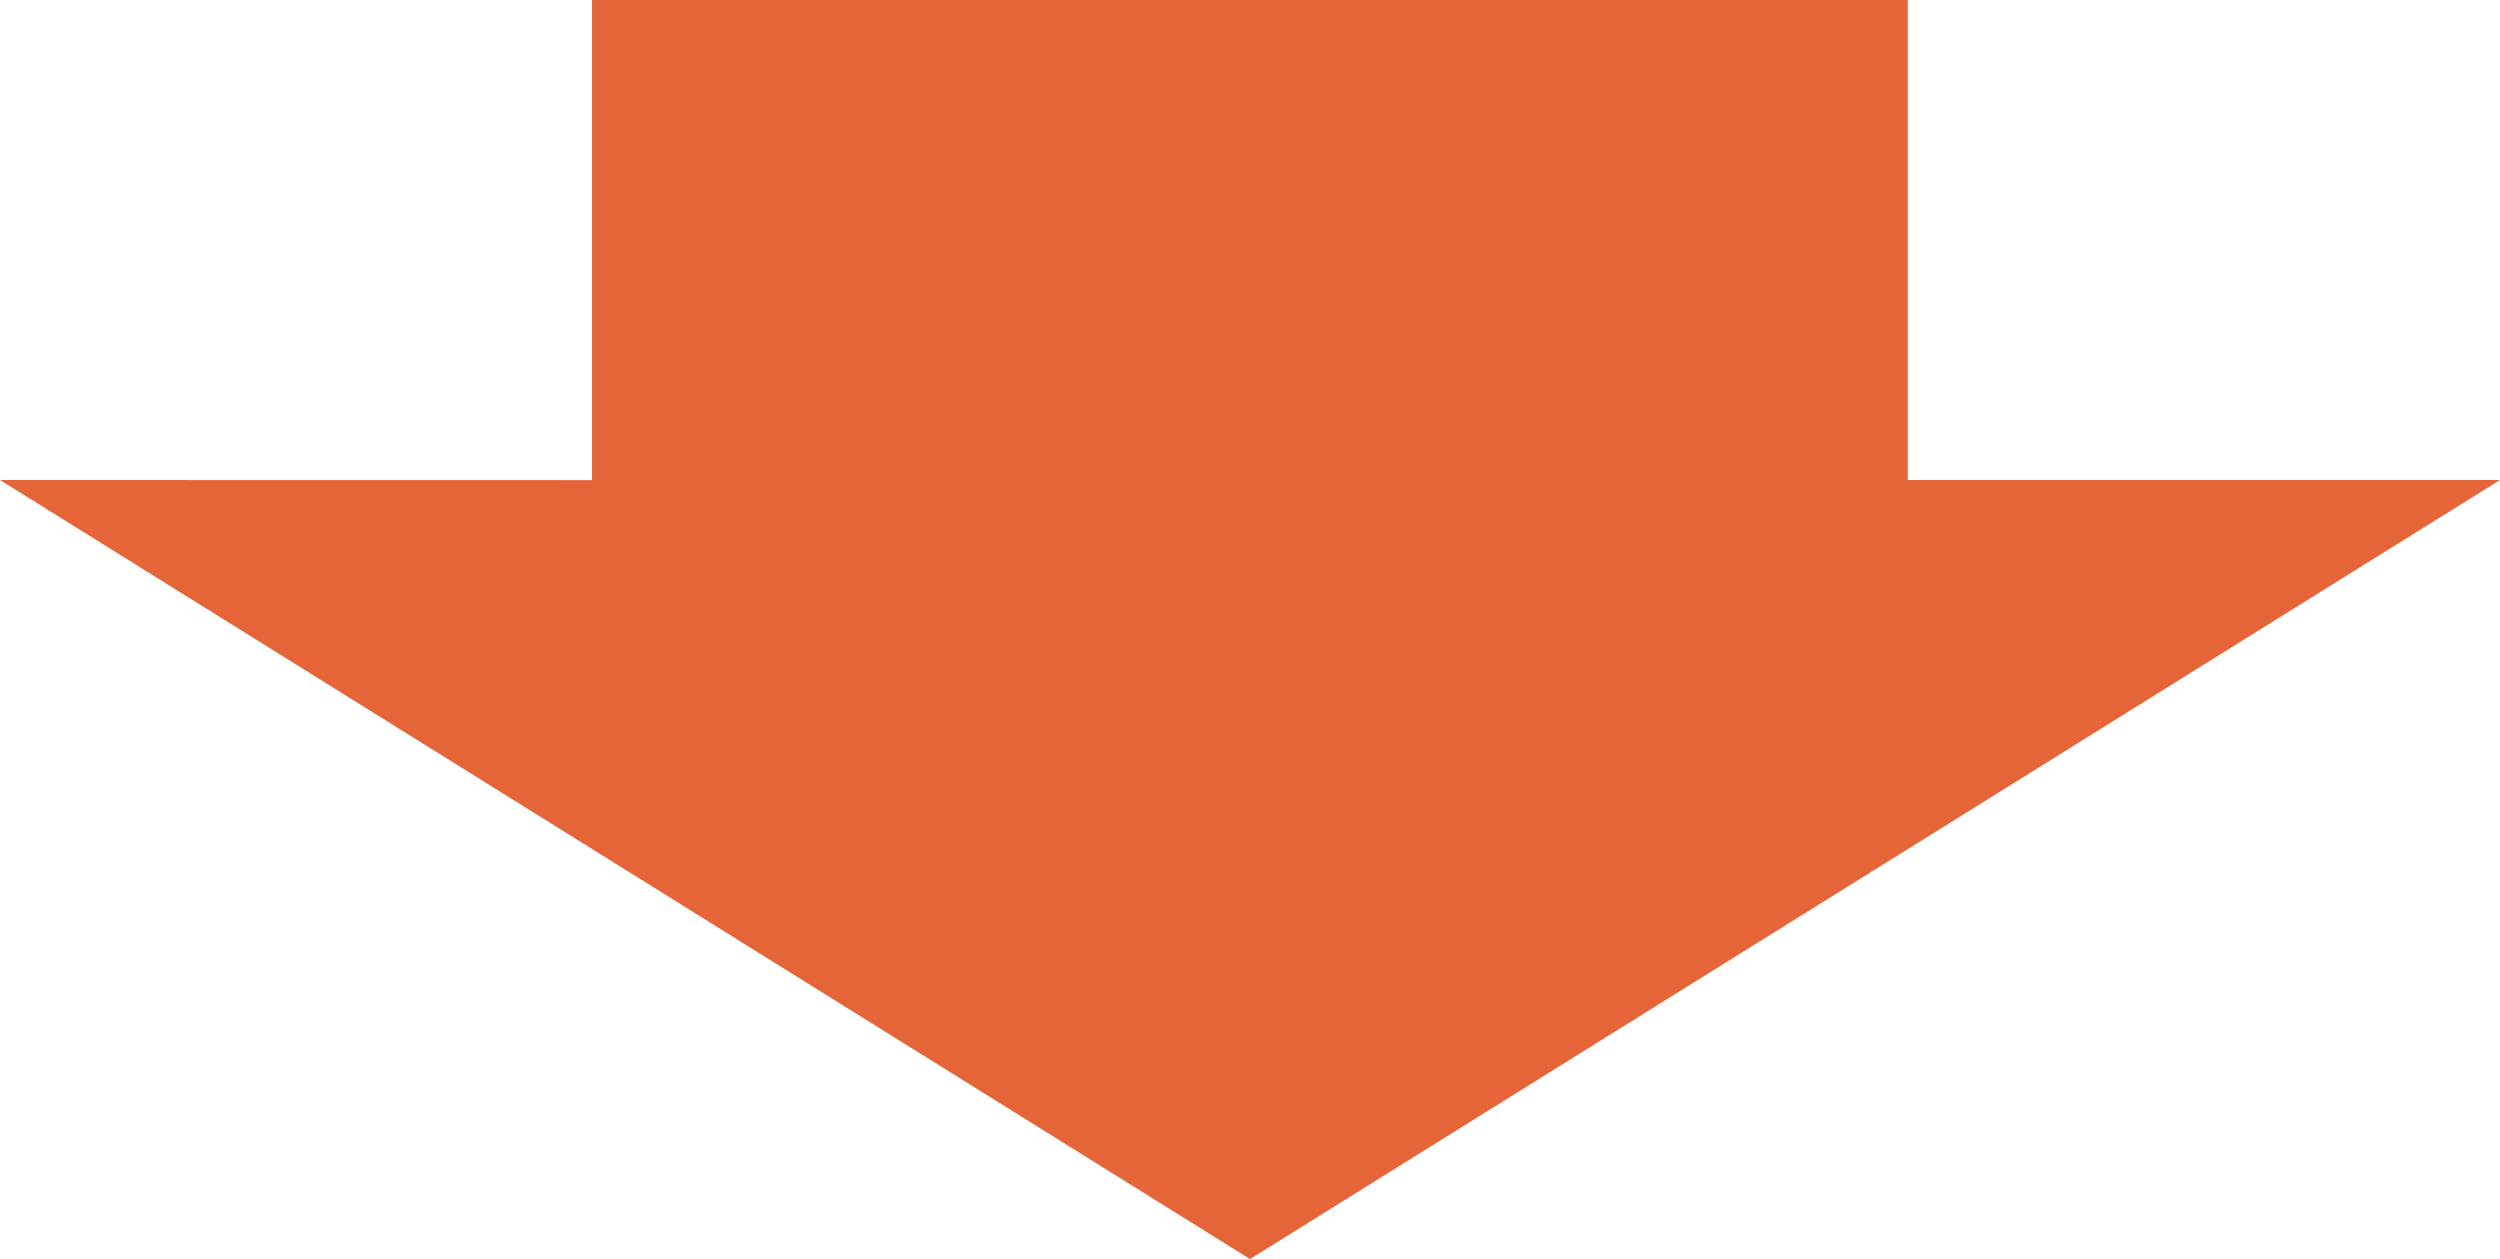
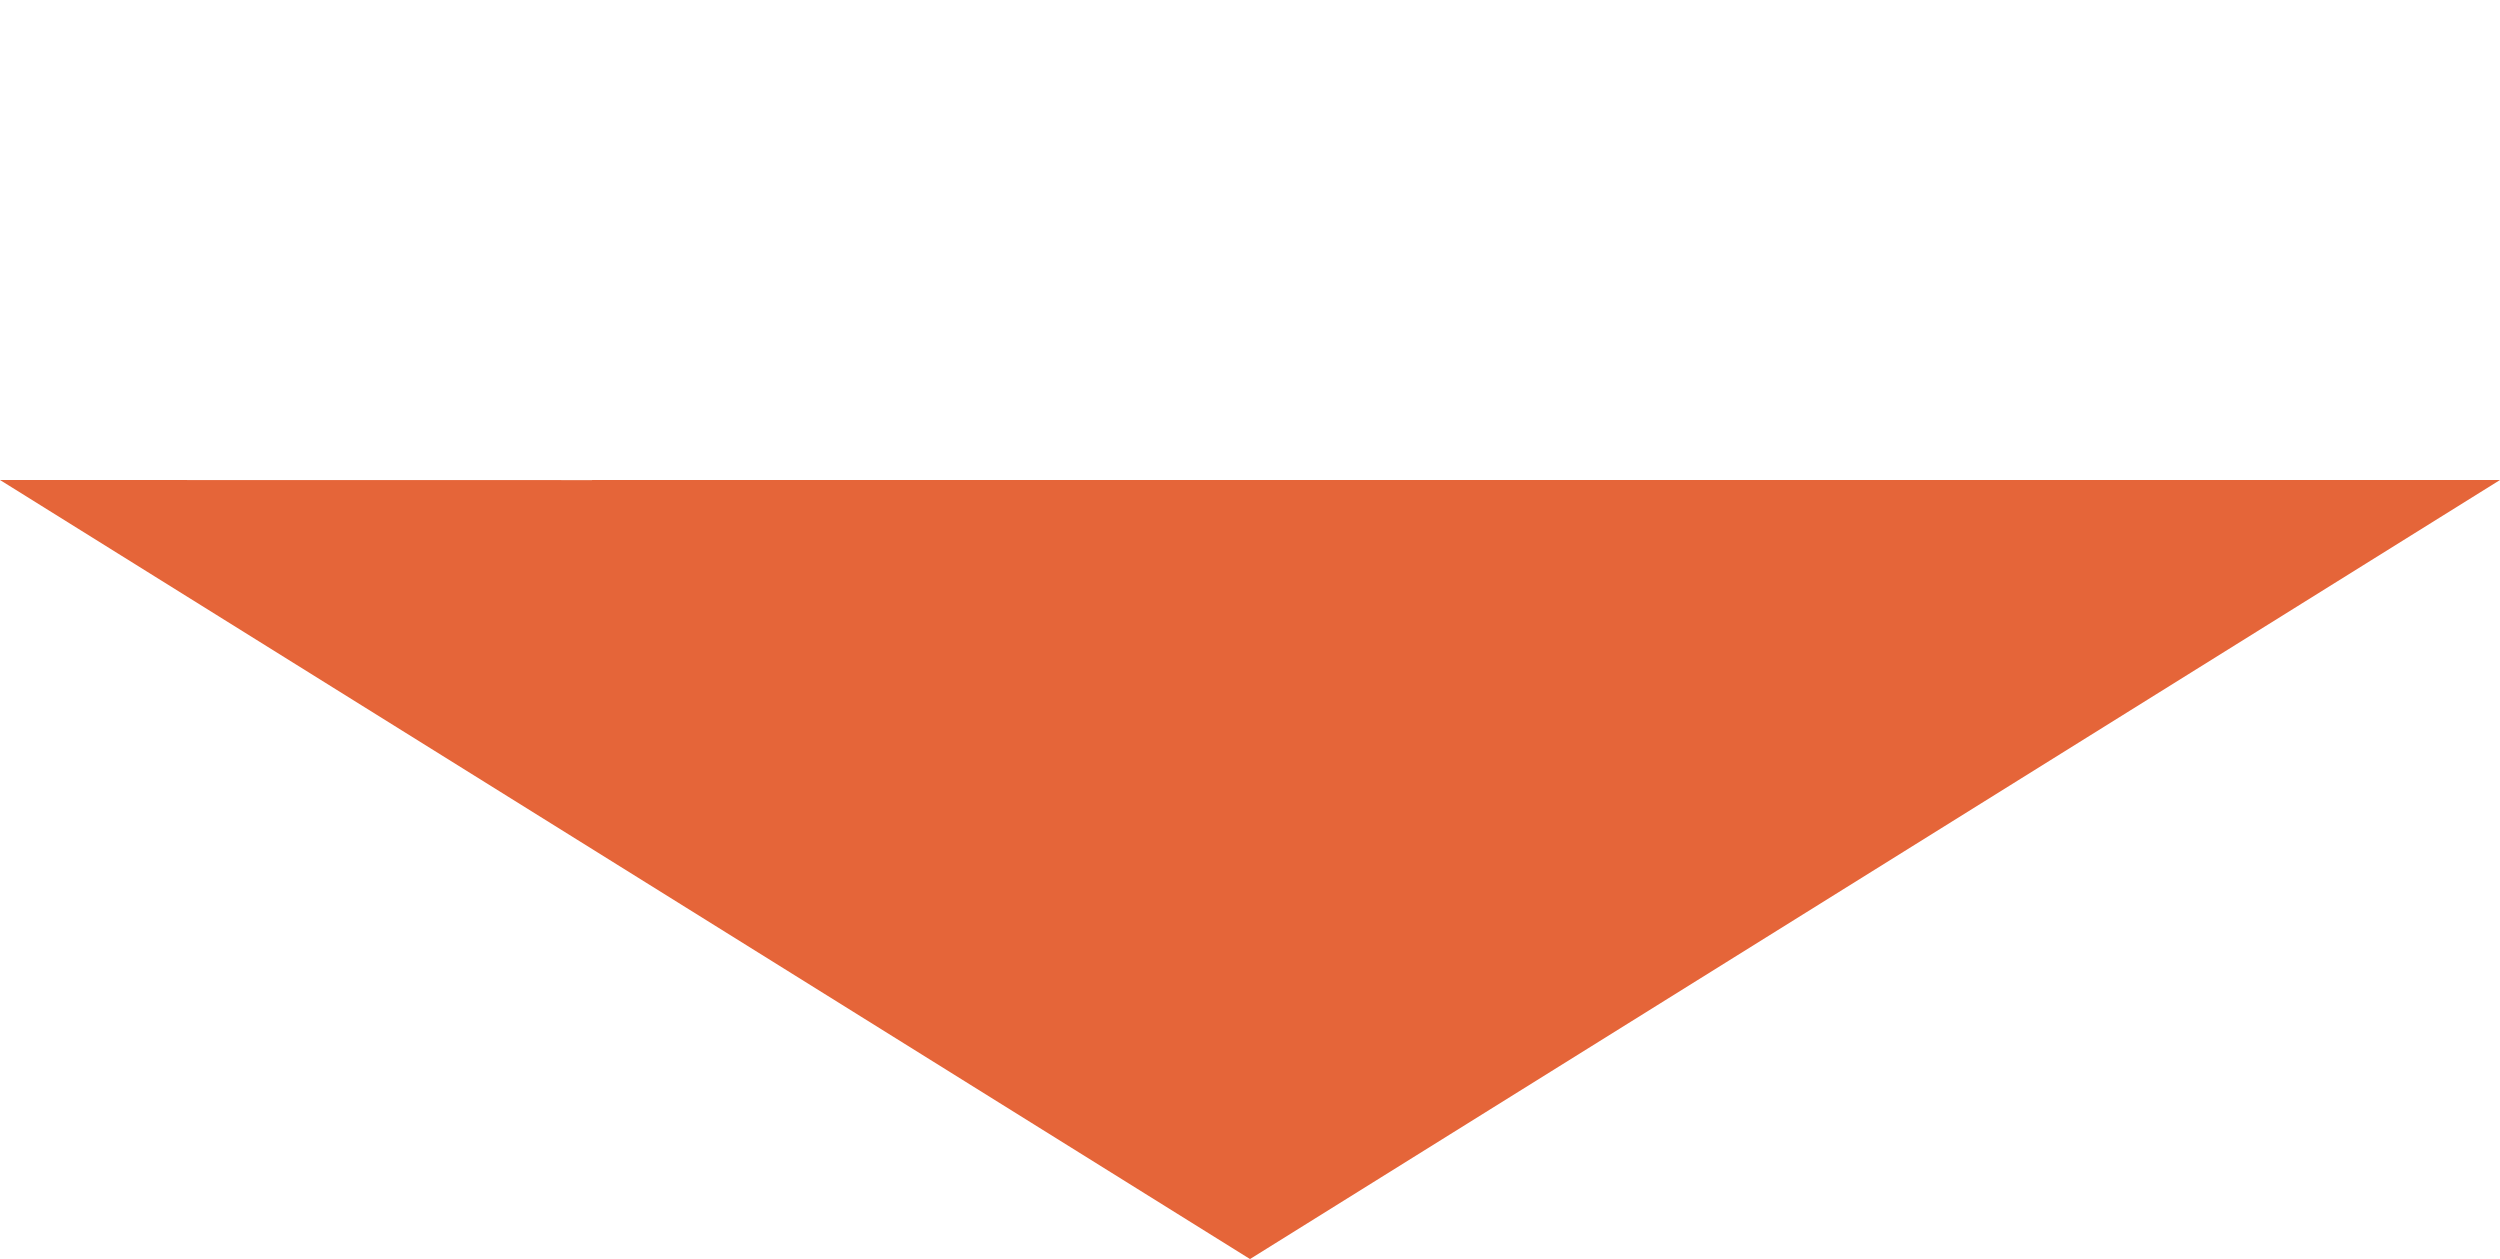
<svg xmlns="http://www.w3.org/2000/svg" width="23.5" height="11.835" viewBox="0 0 23.5 11.835">
-   <path id="合体_2" data-name="合体 2" d="M-871.487-498.065H-876v-12.368h4.512V-516l7.323,11.75-7.323,11.75Z" transform="translate(-492.5 876) rotate(90)" fill="#e56539" />
+   <path id="合体_2" data-name="合体 2" d="M-871.487-498.065H-876h4.512V-516l7.323,11.75-7.323,11.75Z" transform="translate(-492.5 876) rotate(90)" fill="#e56539" />
</svg>